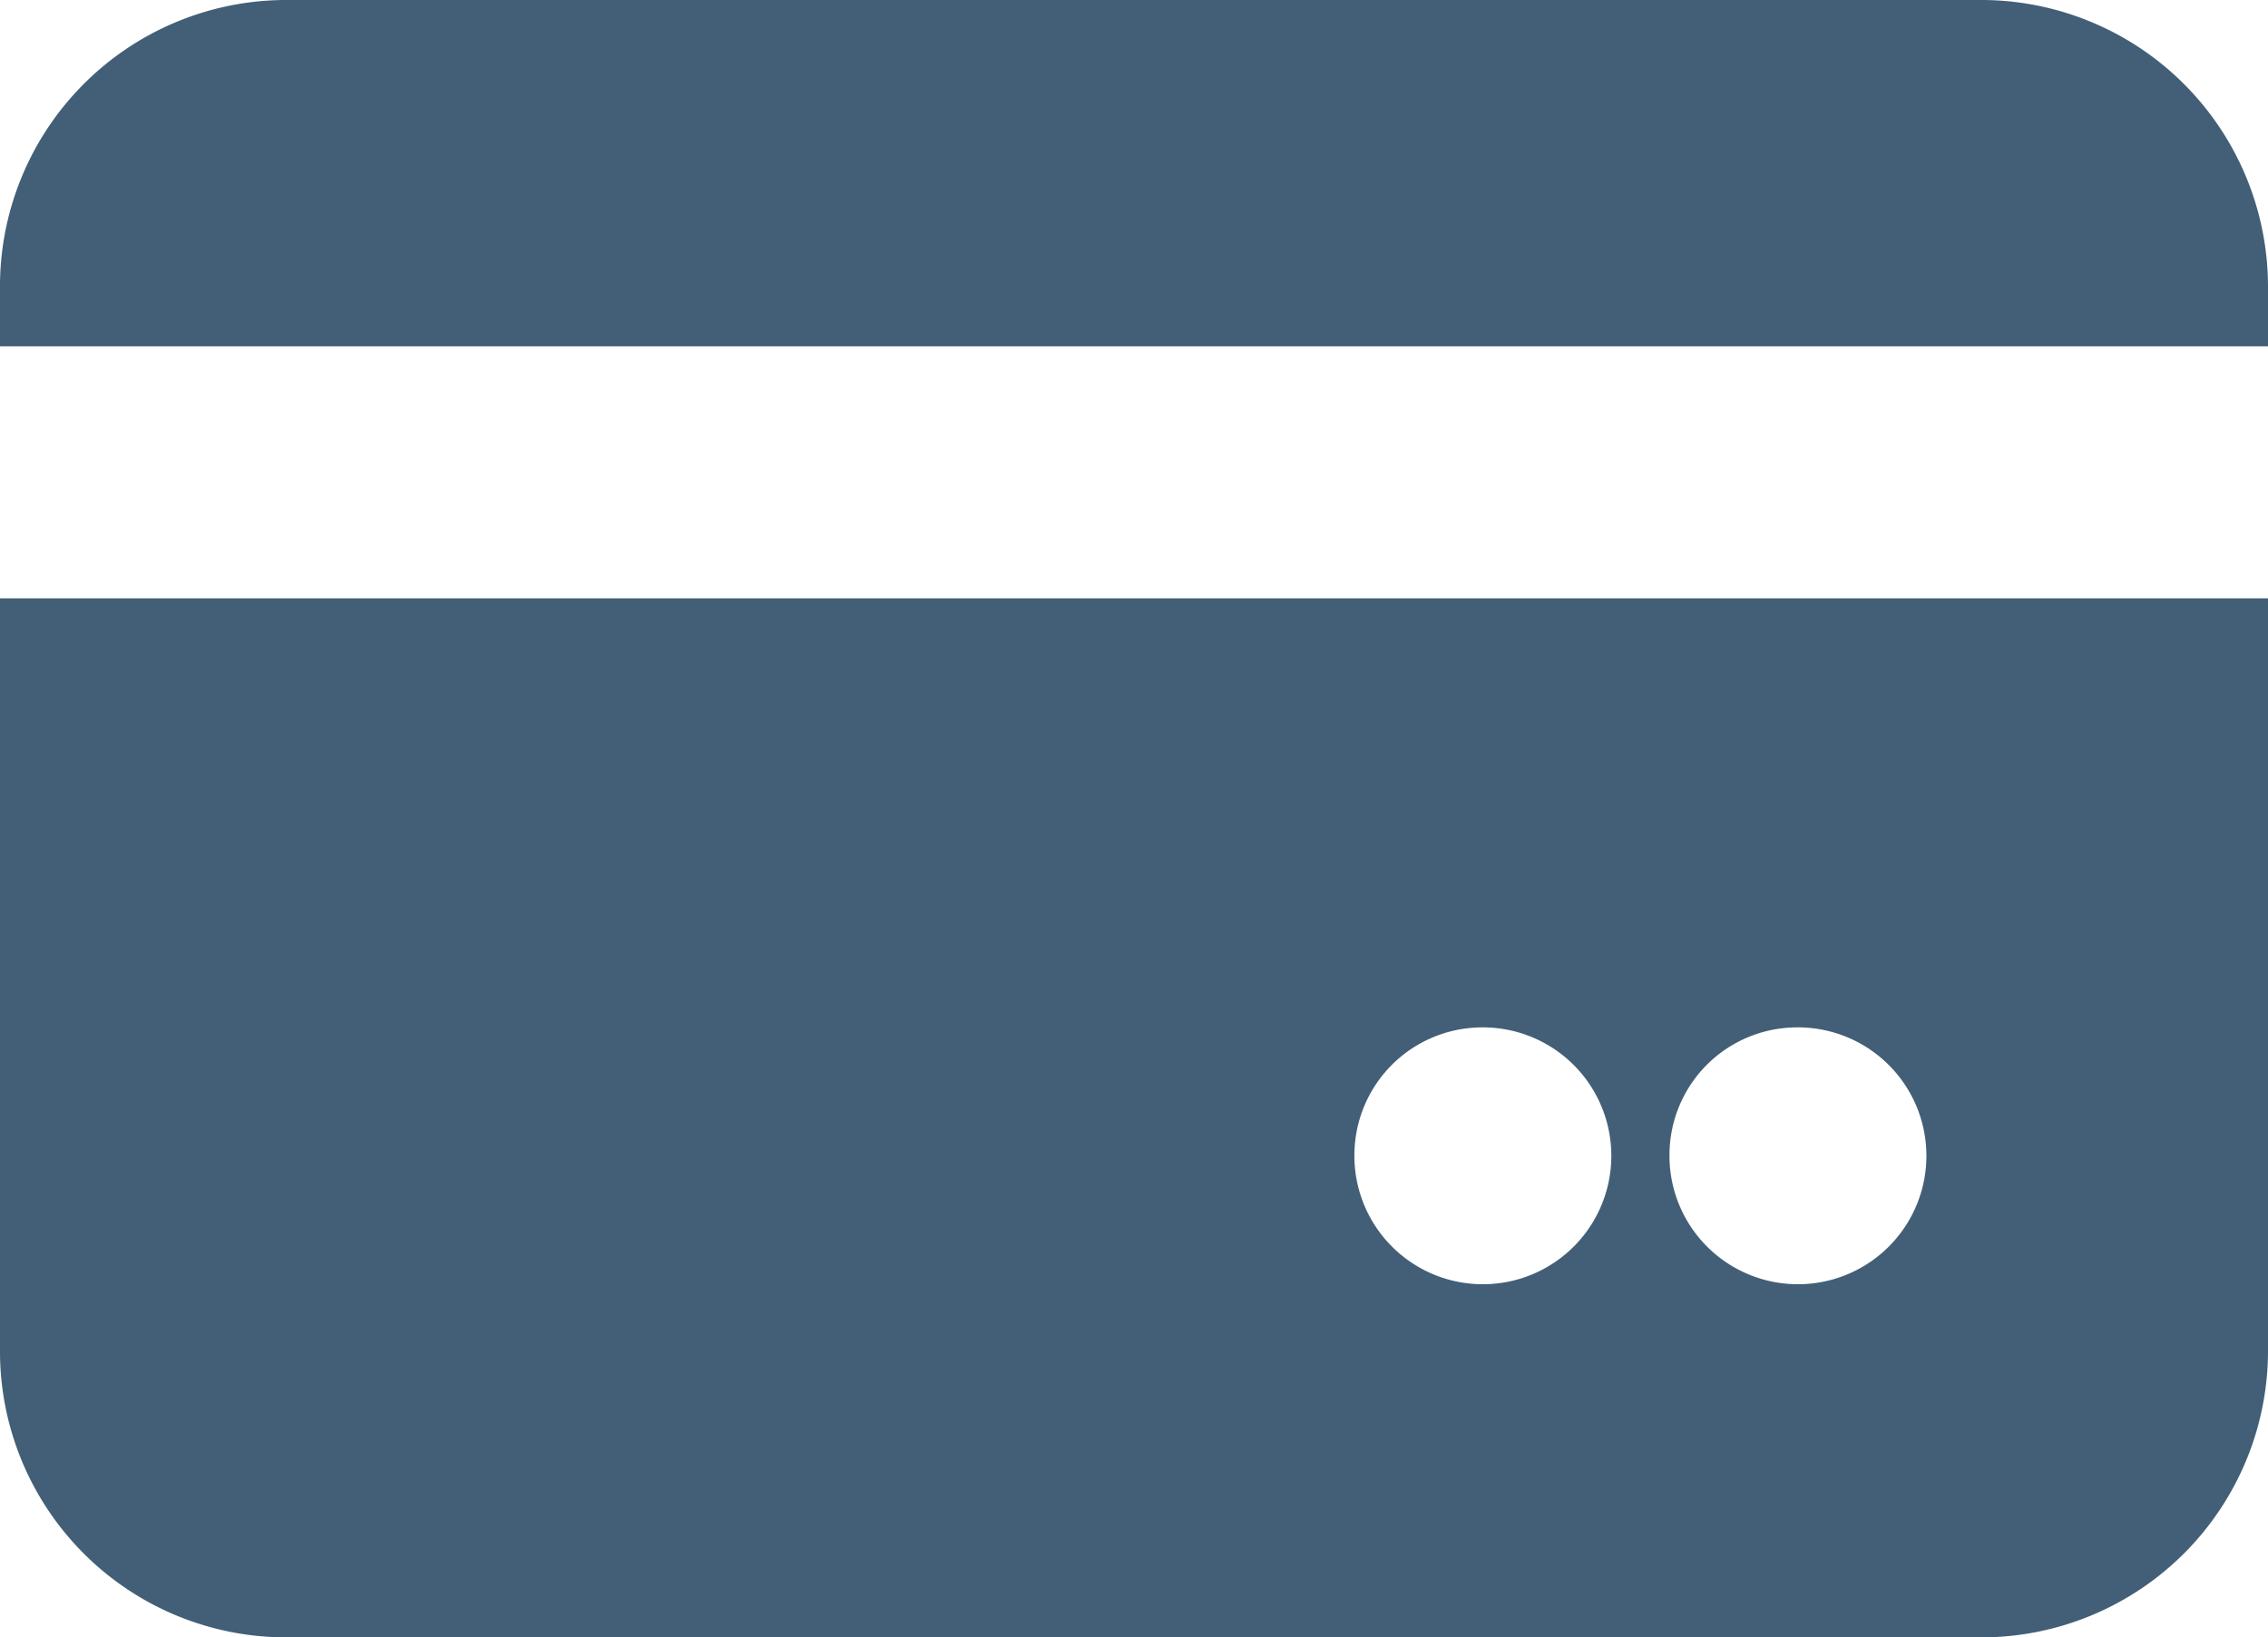
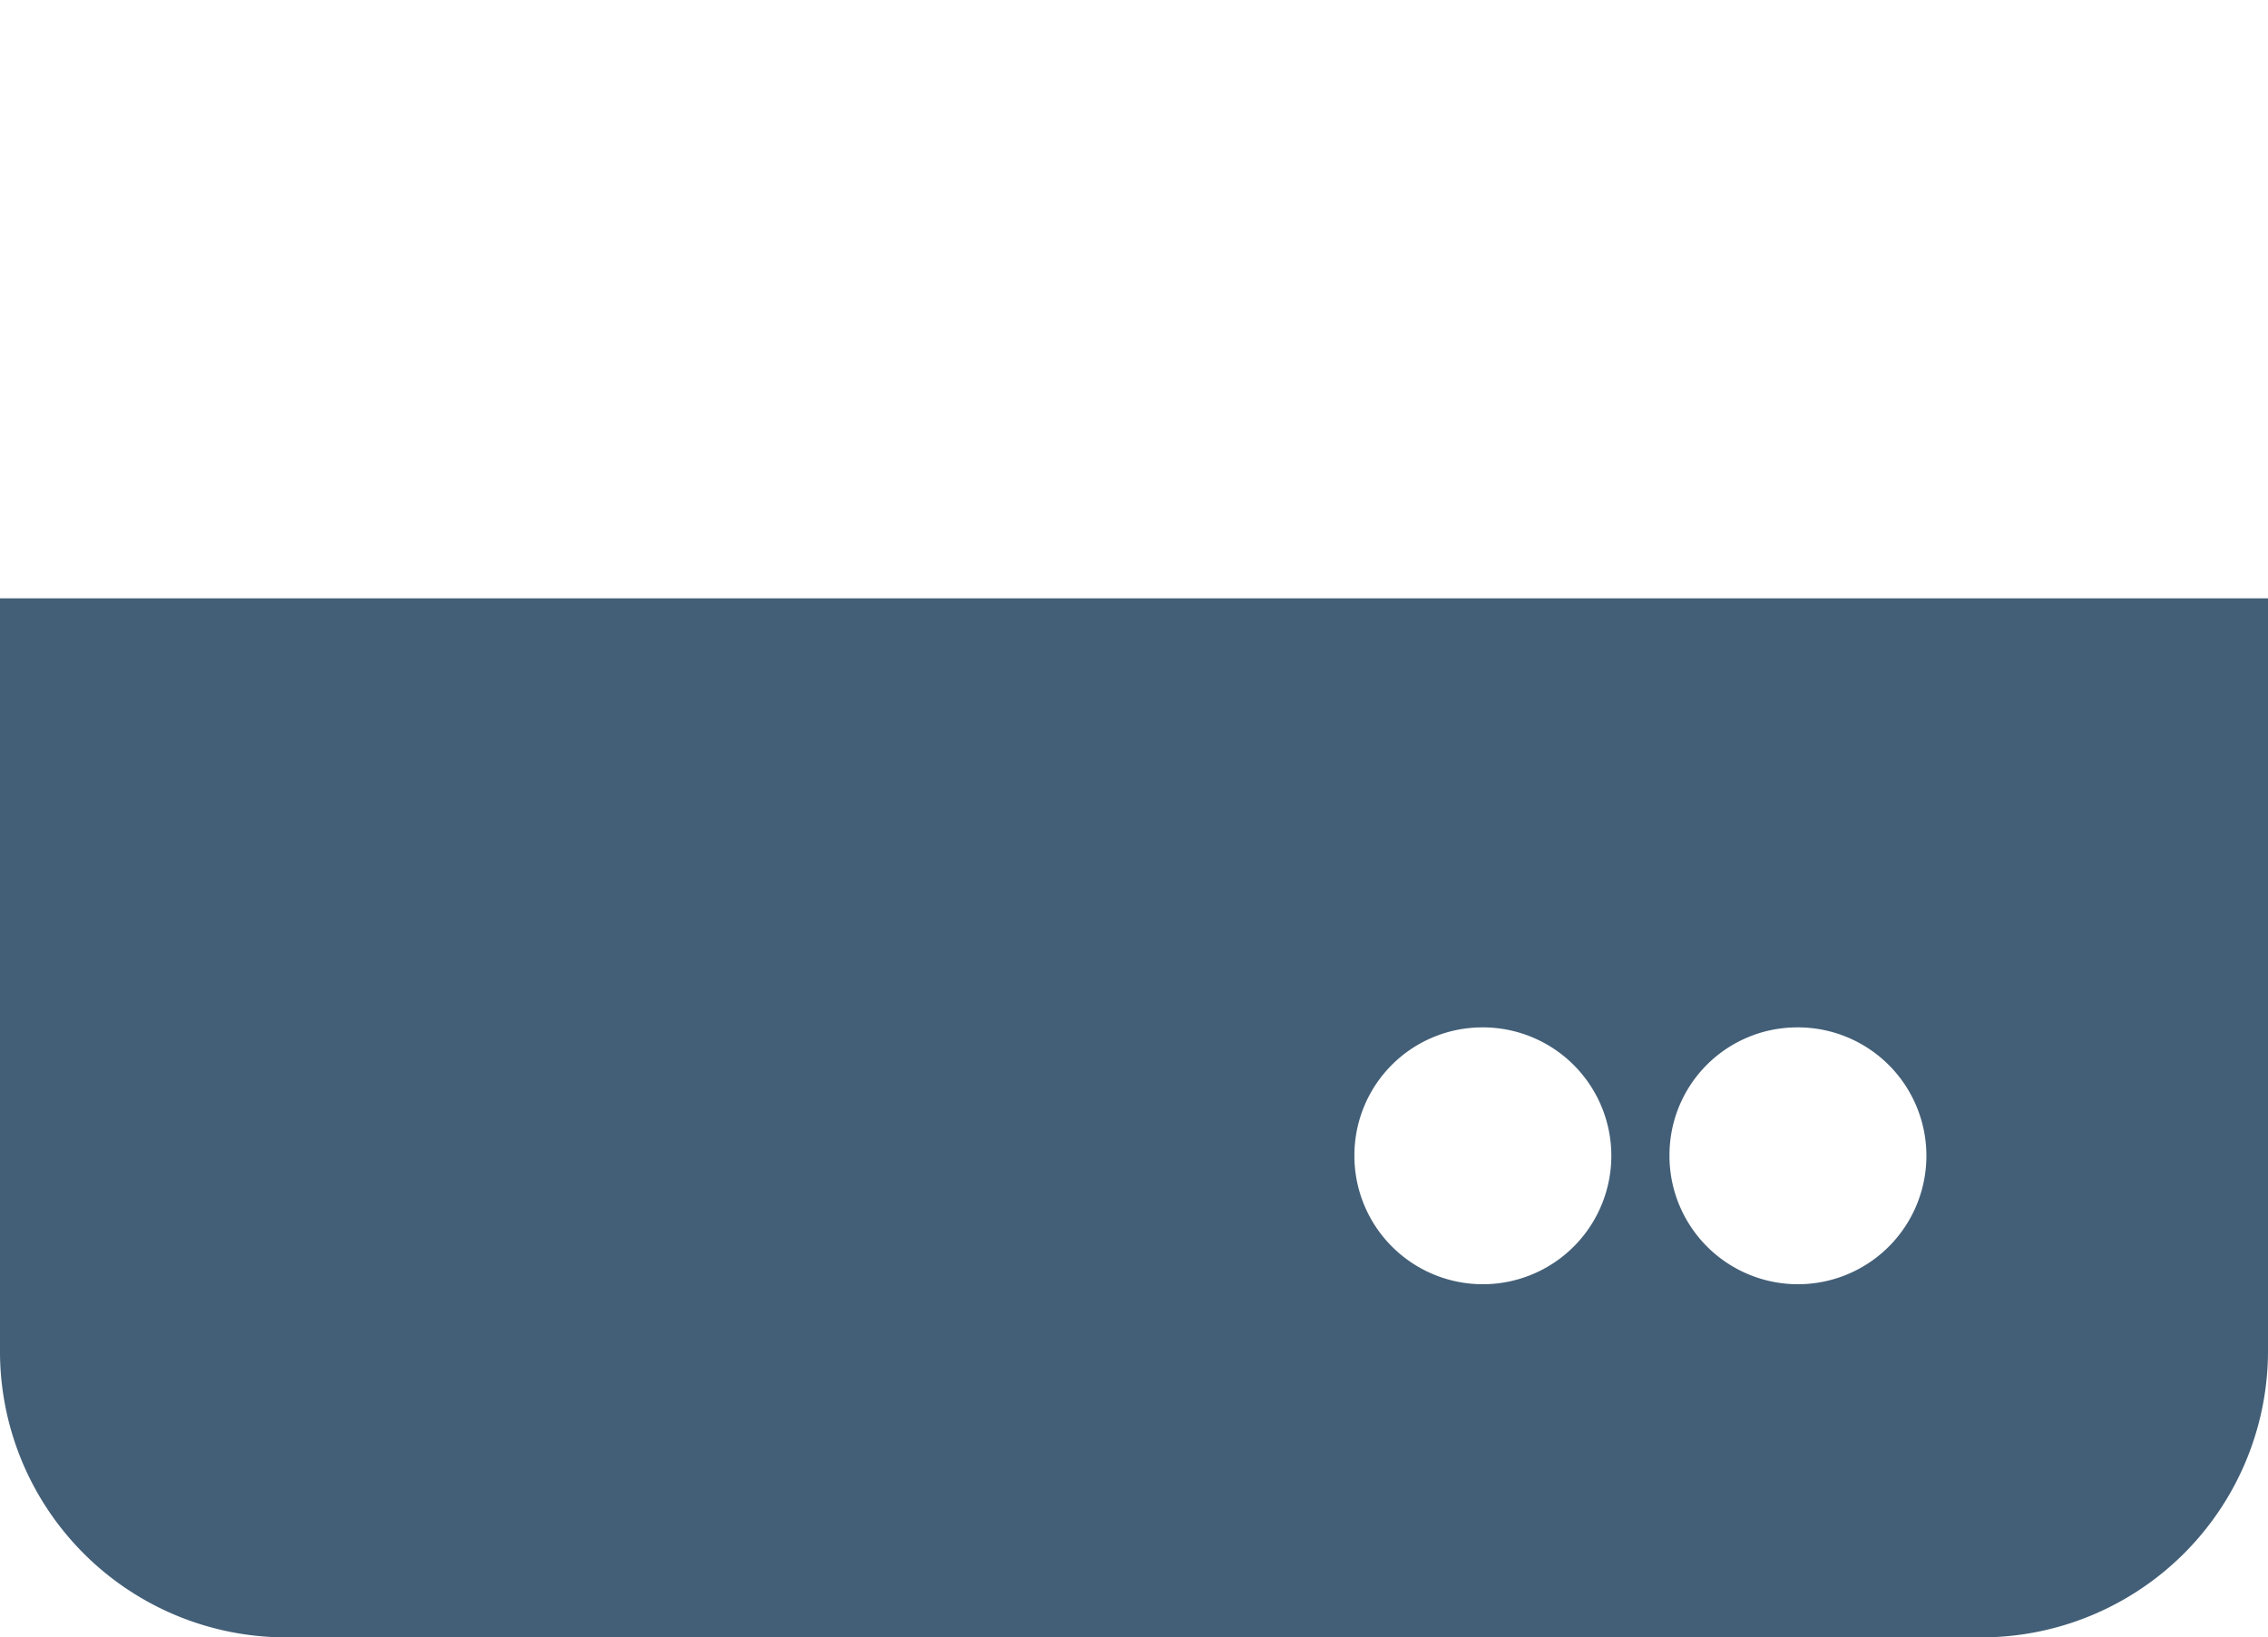
<svg xmlns="http://www.w3.org/2000/svg" viewBox="0 0 83.86 60.56">
  <defs>
    <style>.cls-1{fill:#435f77;}</style>
  </defs>
  <g id="レイヤー_2" data-name="レイヤー 2">
    <g id="レイアウト">
-       <path class="cls-1" d="M73.37,0H10.48A10.59,10.59,0,0,0,0,10.68v2.13H83.86V10.68A10.61,10.61,0,0,0,73.37,0Z" />
      <path class="cls-1" d="M0,49.89A10.58,10.58,0,0,0,10.48,60.56H73.37A10.6,10.6,0,0,0,83.86,49.89V22.13H0ZM66.39,38a4.75,4.75,0,1,1-4.66,4.84v-.09A4.72,4.72,0,0,1,66.39,38ZM54.74,38a4.75,4.75,0,1,1-4.66,4.84v-.09A4.73,4.73,0,0,1,54.74,38Z" />
    </g>
  </g>
</svg>